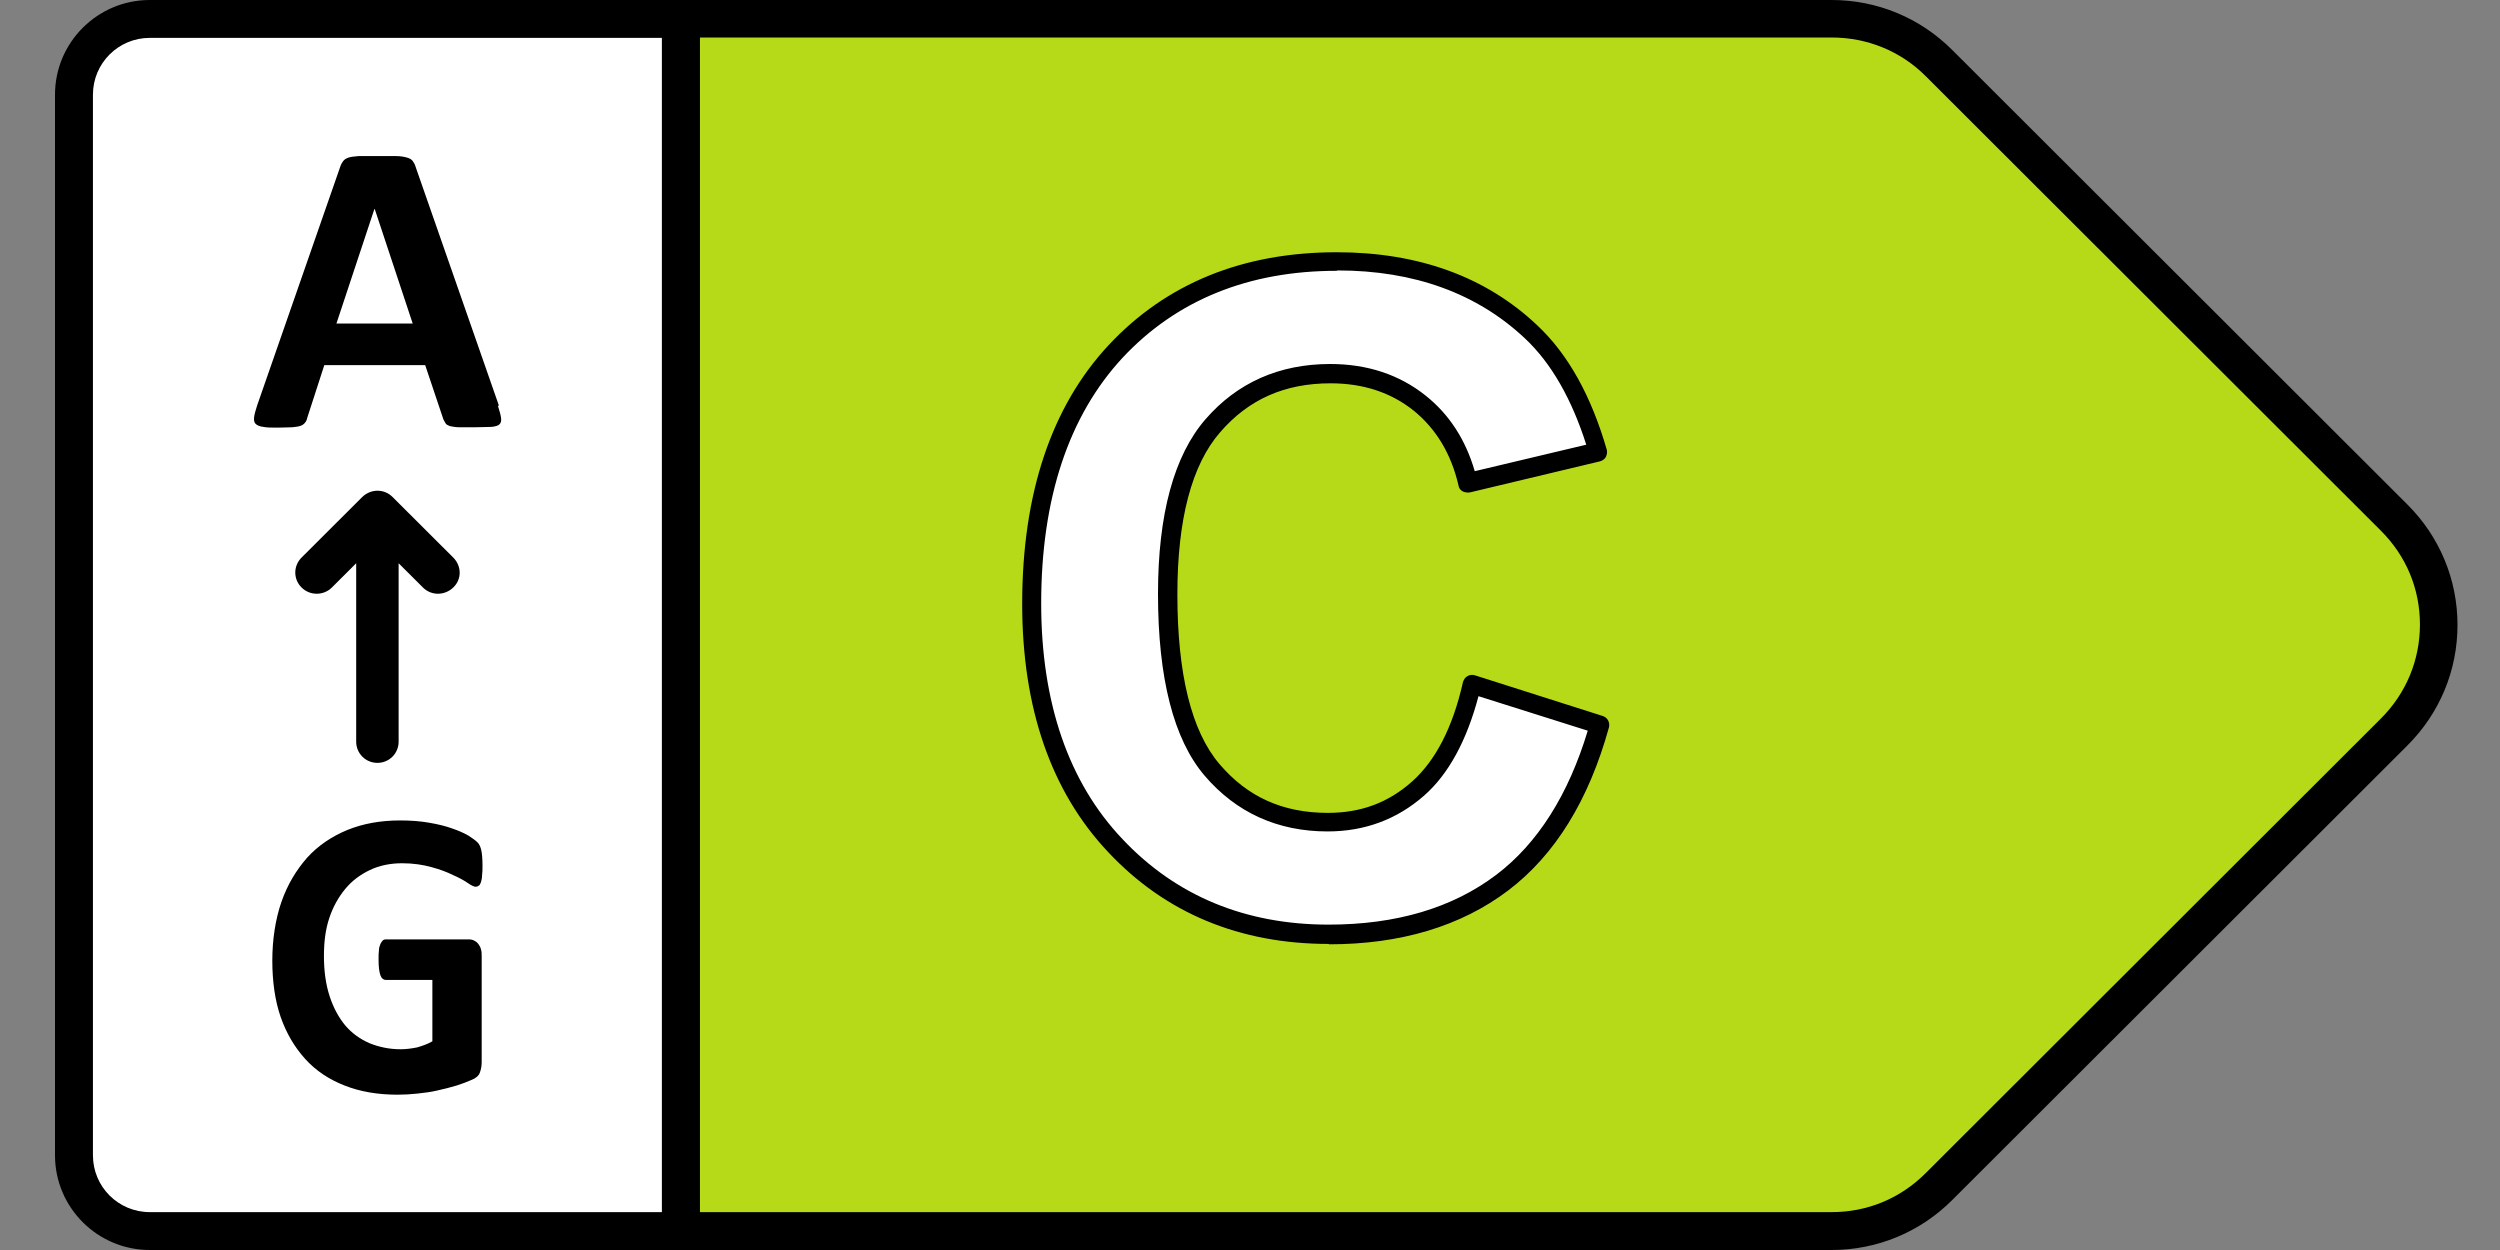
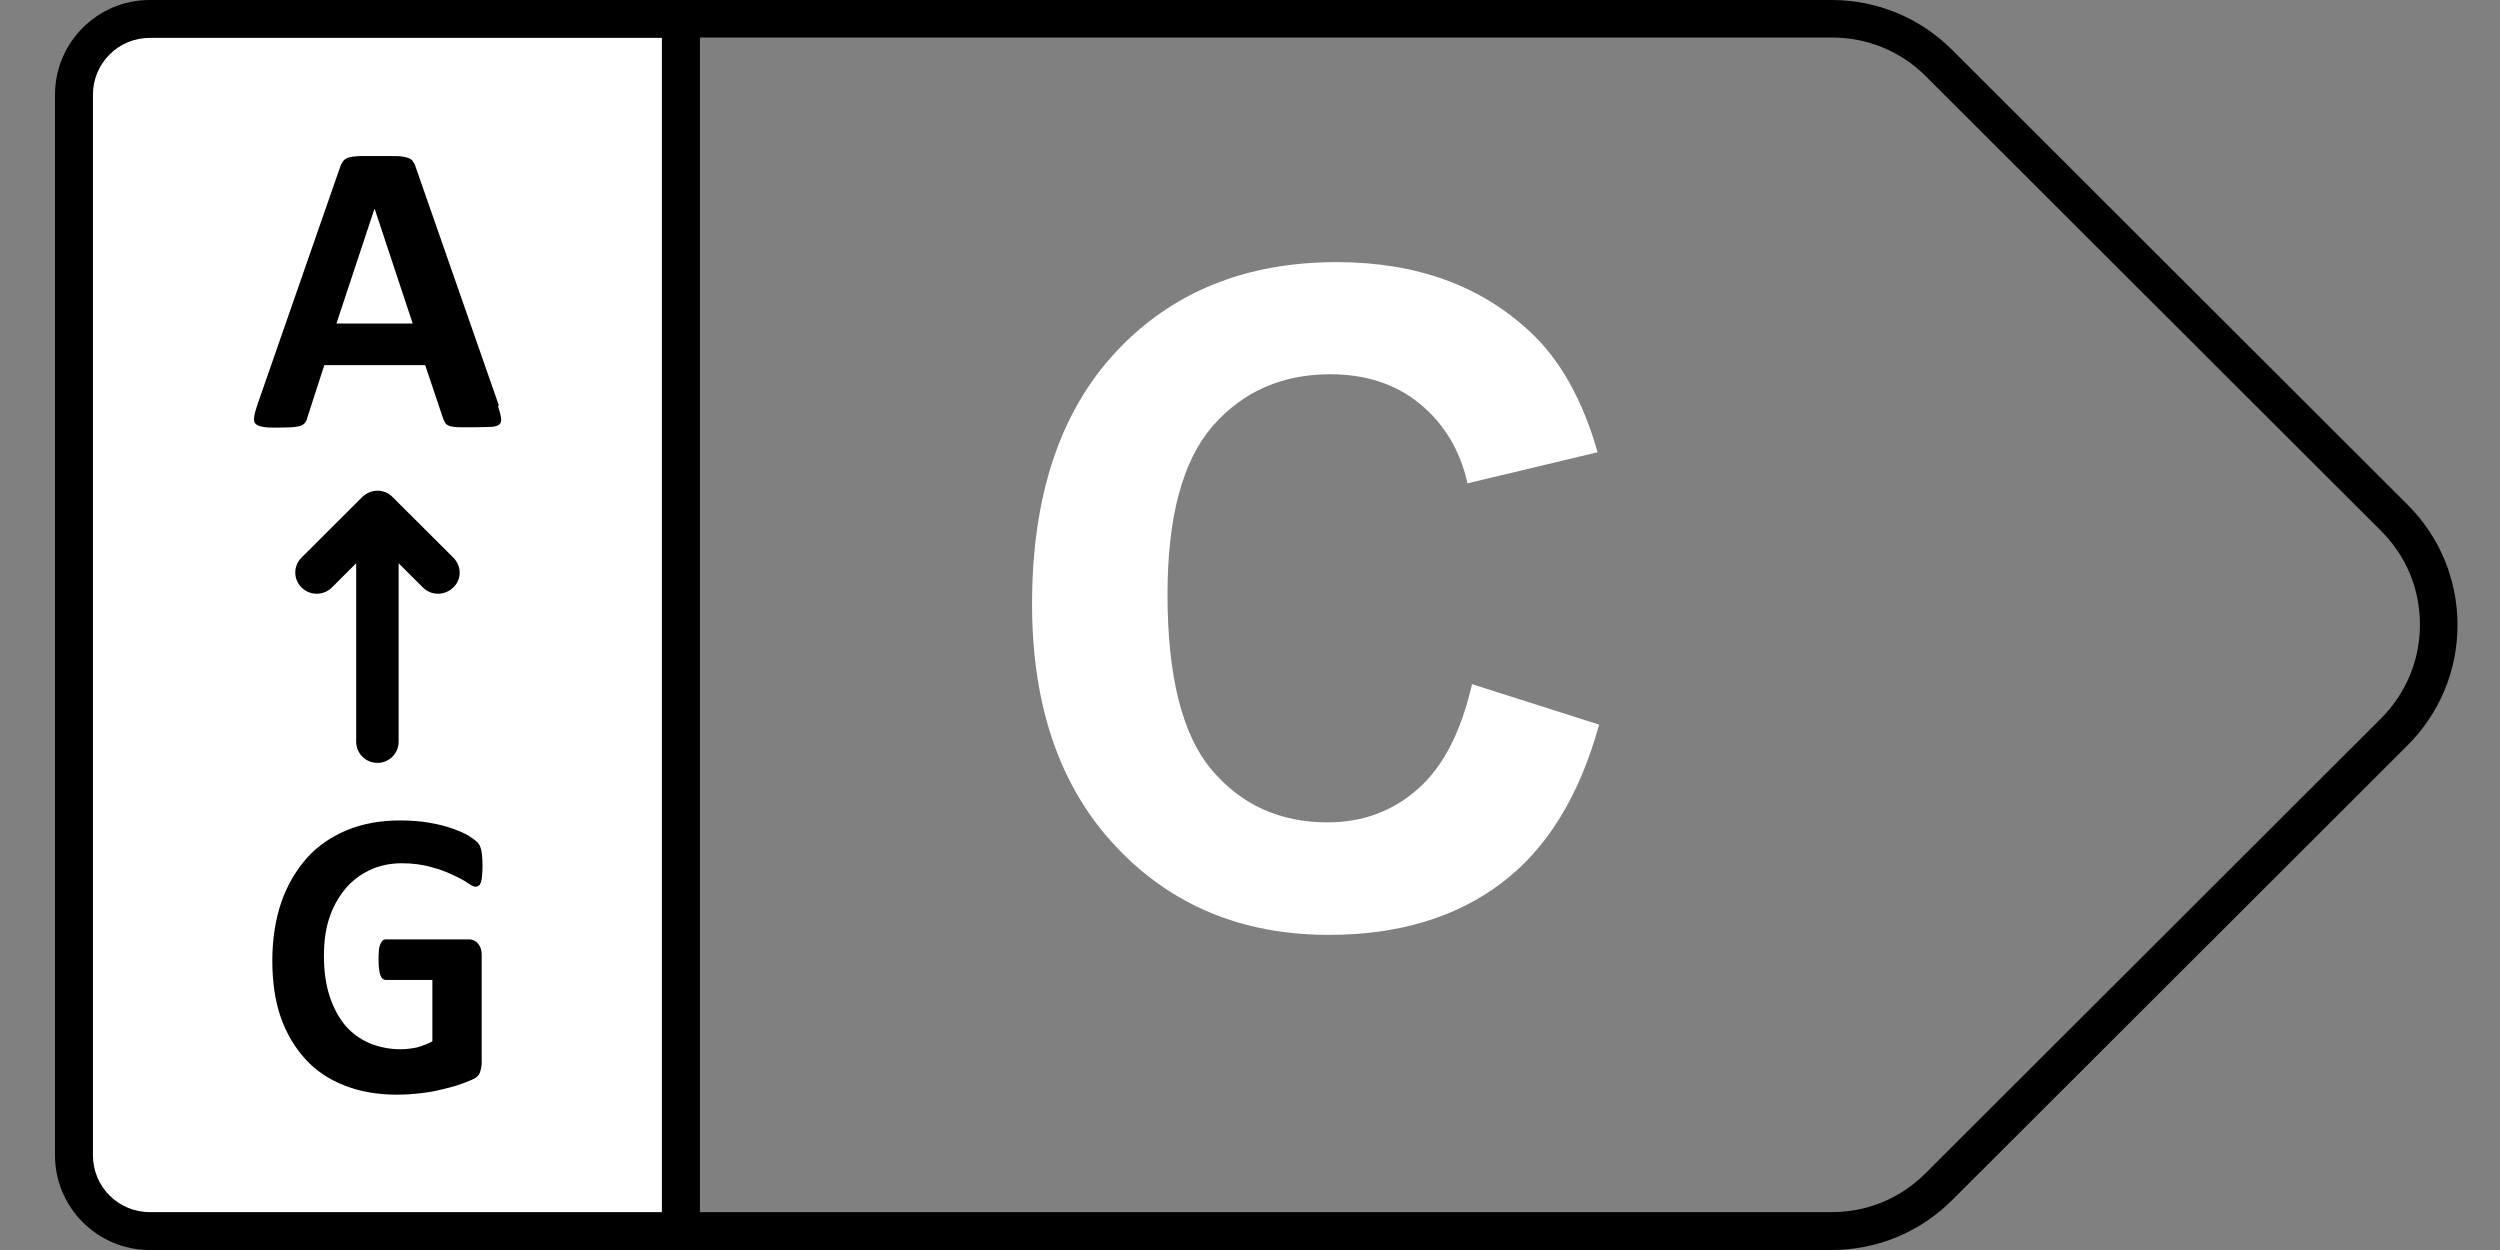
<svg xmlns="http://www.w3.org/2000/svg" width="40" height="20" viewBox="0 0 40 20" fill="none">
  <rect x="0" y="0" width="40" height="20" fill="#808080" stroke="none" />
  <g clip-path="url(#clip0_188_5432)">
-     <path fill-rule="evenodd" clip-rule="evenodd" d="M10.894 19.697V0.303H29.306C29.95 0.303 30.569 0.558 31.024 1.012L38.306 8.285C39.253 9.23 39.253 10.764 38.306 11.715L31.024 18.988C30.569 19.442 29.95 19.697 29.306 19.697H10.894Z" fill="#B6DA18" />
    <path d="M29.306 20H10.894C10.724 20 10.59 19.867 10.59 19.697V0.303C10.59 0.133 10.724 0 10.894 0H29.306C30.035 0 30.721 0.285 31.236 0.8L38.519 8.073C39.035 8.588 39.32 9.273 39.32 10C39.32 10.727 39.035 11.412 38.519 11.927L31.236 19.2C30.721 19.715 30.035 20 29.306 20ZM11.197 19.394H29.306C29.877 19.394 30.405 19.176 30.811 18.77L38.094 11.497C38.495 11.097 38.719 10.564 38.719 9.994C38.719 9.424 38.501 8.897 38.094 8.491L30.811 1.218C30.411 0.818 29.877 0.6 29.306 0.6H11.197V19.388V19.394Z" fill="black" />
    <path d="M1.183 1.515C1.183 0.848 1.73 0.303 2.397 0.303H10.894V19.697H2.397C1.73 19.697 1.183 19.151 1.183 18.485V1.515Z" fill="white" />
    <path d="M10.894 20H2.397C1.56 20 0.88 19.321 0.88 18.485V1.515C0.88 0.679 1.56 0 2.397 0H10.894C11.063 0 11.197 0.133 11.197 0.303V19.697C11.197 19.867 11.063 20 10.894 20ZM2.397 0.606C1.893 0.606 1.487 1.012 1.487 1.515V18.485C1.487 18.988 1.893 19.394 2.397 19.394H10.59V0.606H2.397Z" fill="black" />
    <path d="M7.968 6.497C7.993 6.576 8.011 6.642 8.017 6.685C8.023 6.727 8.017 6.764 7.993 6.788C7.968 6.812 7.926 6.824 7.865 6.83C7.805 6.83 7.72 6.836 7.61 6.836C7.501 6.836 7.41 6.836 7.343 6.836C7.283 6.836 7.234 6.824 7.198 6.818C7.167 6.806 7.143 6.794 7.131 6.776C7.119 6.758 7.107 6.733 7.094 6.709L6.803 5.842H5.189L4.916 6.685C4.91 6.715 4.898 6.745 4.879 6.764C4.867 6.782 4.843 6.8 4.813 6.812C4.782 6.824 4.734 6.83 4.679 6.836C4.618 6.836 4.546 6.842 4.448 6.842C4.345 6.842 4.266 6.842 4.212 6.83C4.157 6.824 4.115 6.806 4.09 6.782C4.066 6.758 4.06 6.721 4.066 6.673C4.072 6.624 4.09 6.564 4.115 6.485L5.444 2.667C5.456 2.63 5.474 2.6 5.492 2.576C5.511 2.551 5.541 2.533 5.577 2.521C5.614 2.509 5.668 2.503 5.741 2.497C5.808 2.497 5.899 2.497 6.014 2.497C6.148 2.497 6.251 2.497 6.33 2.497C6.409 2.497 6.469 2.509 6.512 2.521C6.554 2.533 6.585 2.551 6.603 2.576C6.621 2.6 6.639 2.63 6.651 2.673L7.981 6.485L7.968 6.497ZM5.99 3.345L5.383 5.176H6.603L5.996 3.345H5.99Z" fill="black" />
    <path fill-rule="evenodd" clip-rule="evenodd" d="M5.699 9.012V11.867C5.699 12.055 5.85 12.206 6.039 12.206C6.227 12.206 6.378 12.055 6.378 11.867V9.012L6.767 9.4C6.9 9.533 7.113 9.533 7.252 9.4C7.392 9.267 7.386 9.055 7.252 8.921L6.281 7.952C6.148 7.818 5.935 7.818 5.796 7.952L4.825 8.921C4.691 9.055 4.691 9.267 4.825 9.4C4.958 9.533 5.177 9.533 5.31 9.4L5.699 9.012Z" fill="black" />
    <path d="M7.72 13.842C7.72 13.903 7.72 13.958 7.713 14.006C7.713 14.055 7.701 14.091 7.695 14.115C7.683 14.145 7.677 14.164 7.659 14.17C7.647 14.182 7.629 14.188 7.61 14.188C7.586 14.188 7.544 14.17 7.483 14.127C7.422 14.085 7.343 14.042 7.246 14C7.149 13.951 7.034 13.909 6.9 13.873C6.767 13.836 6.609 13.812 6.433 13.812C6.245 13.812 6.069 13.848 5.917 13.921C5.765 13.994 5.632 14.091 5.523 14.224C5.413 14.358 5.328 14.509 5.268 14.691C5.207 14.873 5.183 15.073 5.183 15.297C5.183 15.539 5.213 15.752 5.274 15.939C5.335 16.127 5.419 16.279 5.523 16.406C5.632 16.533 5.759 16.624 5.911 16.691C6.063 16.752 6.227 16.788 6.409 16.788C6.5 16.788 6.585 16.776 6.676 16.758C6.761 16.733 6.846 16.703 6.918 16.661V15.679H6.172C6.136 15.679 6.105 15.655 6.087 15.606C6.069 15.558 6.057 15.473 6.057 15.358C6.057 15.297 6.057 15.242 6.063 15.206C6.063 15.164 6.075 15.133 6.087 15.103C6.099 15.079 6.111 15.061 6.123 15.049C6.136 15.036 6.154 15.03 6.172 15.03H7.501C7.531 15.03 7.562 15.036 7.586 15.049C7.61 15.061 7.635 15.079 7.653 15.103C7.671 15.127 7.689 15.158 7.695 15.188C7.707 15.224 7.707 15.261 7.707 15.303V16.994C7.707 17.061 7.695 17.115 7.677 17.164C7.659 17.212 7.61 17.255 7.544 17.279C7.477 17.309 7.398 17.339 7.301 17.37C7.204 17.4 7.101 17.424 6.997 17.448C6.894 17.473 6.785 17.485 6.682 17.497C6.573 17.509 6.469 17.515 6.36 17.515C6.045 17.515 5.765 17.467 5.517 17.37C5.268 17.273 5.055 17.133 4.885 16.945C4.715 16.758 4.582 16.533 4.491 16.273C4.4 16.012 4.357 15.703 4.357 15.37C4.357 15.036 4.406 14.709 4.503 14.43C4.6 14.152 4.74 13.921 4.916 13.721C5.092 13.527 5.31 13.382 5.559 13.279C5.814 13.176 6.093 13.127 6.403 13.127C6.573 13.127 6.73 13.139 6.87 13.164C7.01 13.188 7.131 13.218 7.234 13.255C7.337 13.291 7.422 13.327 7.495 13.37C7.562 13.412 7.61 13.448 7.641 13.479C7.671 13.509 7.689 13.552 7.701 13.606C7.713 13.661 7.72 13.745 7.72 13.854V13.842Z" fill="black" />
    <path d="M23.547 10.945L25.586 11.594C25.271 12.733 24.755 13.576 24.026 14.127C23.298 14.679 22.376 14.958 21.259 14.958C19.875 14.958 18.735 14.485 17.849 13.539C16.962 12.594 16.513 11.303 16.513 9.667C16.513 7.933 16.962 6.588 17.855 5.63C18.747 4.673 19.93 4.194 21.387 4.194C22.661 4.194 23.699 4.57 24.494 5.321C24.967 5.764 25.325 6.406 25.562 7.236L23.48 7.733C23.359 7.194 23.098 6.77 22.71 6.455C22.321 6.139 21.842 5.988 21.283 5.988C20.513 5.988 19.881 6.267 19.402 6.818C18.923 7.37 18.68 8.267 18.68 9.509C18.68 10.824 18.917 11.764 19.39 12.321C19.863 12.879 20.482 13.158 21.241 13.158C21.799 13.158 22.279 12.982 22.685 12.624C23.092 12.267 23.377 11.709 23.553 10.945H23.547Z" fill="white" />
-     <path d="M21.259 15.103C19.839 15.103 18.649 14.612 17.733 13.636C16.817 12.667 16.355 11.327 16.355 9.661C16.355 7.897 16.823 6.503 17.739 5.521C18.662 4.533 19.888 4.036 21.387 4.036C22.698 4.036 23.778 4.43 24.597 5.206C25.089 5.667 25.459 6.333 25.708 7.194C25.72 7.236 25.708 7.279 25.695 7.309C25.677 7.345 25.641 7.37 25.598 7.382L23.517 7.879C23.48 7.885 23.438 7.879 23.401 7.861C23.365 7.842 23.341 7.806 23.335 7.764C23.219 7.261 22.977 6.861 22.619 6.57C22.254 6.279 21.811 6.133 21.29 6.133C20.555 6.133 19.979 6.388 19.523 6.915C19.068 7.436 18.838 8.309 18.838 9.509C18.838 10.782 19.062 11.697 19.511 12.224C19.96 12.752 20.525 13.006 21.247 13.006C21.775 13.006 22.212 12.842 22.588 12.509C22.965 12.176 23.244 11.642 23.407 10.915C23.42 10.873 23.444 10.836 23.48 10.818C23.517 10.794 23.559 10.794 23.602 10.806L25.641 11.455C25.72 11.479 25.762 11.558 25.744 11.636C25.422 12.8 24.882 13.679 24.13 14.248C23.377 14.818 22.412 15.109 21.265 15.109L21.259 15.103ZM21.387 4.333C19.979 4.333 18.826 4.8 17.964 5.721C17.102 6.649 16.659 7.97 16.659 9.655C16.659 11.242 17.096 12.515 17.958 13.424C18.813 14.333 19.924 14.794 21.259 14.794C22.339 14.794 23.238 14.527 23.936 14C24.603 13.497 25.095 12.715 25.404 11.691L23.656 11.139C23.468 11.848 23.177 12.388 22.782 12.733C22.352 13.109 21.836 13.303 21.241 13.303C20.44 13.303 19.778 13 19.275 12.412C18.777 11.83 18.528 10.848 18.528 9.503C18.528 8.23 18.783 7.291 19.287 6.709C19.797 6.121 20.47 5.824 21.283 5.824C21.878 5.824 22.388 5.994 22.807 6.327C23.189 6.63 23.45 7.036 23.596 7.539L25.38 7.115C25.149 6.388 24.822 5.812 24.403 5.418C23.638 4.697 22.631 4.327 21.399 4.327L21.387 4.333Z" fill="black" />
  </g>
  <defs>
    <clipPath id="clip0_188_5432">
      <rect width="38.44" height="20" fill="white" transform="translate(0.88)" />
    </clipPath>
  </defs>
</svg>